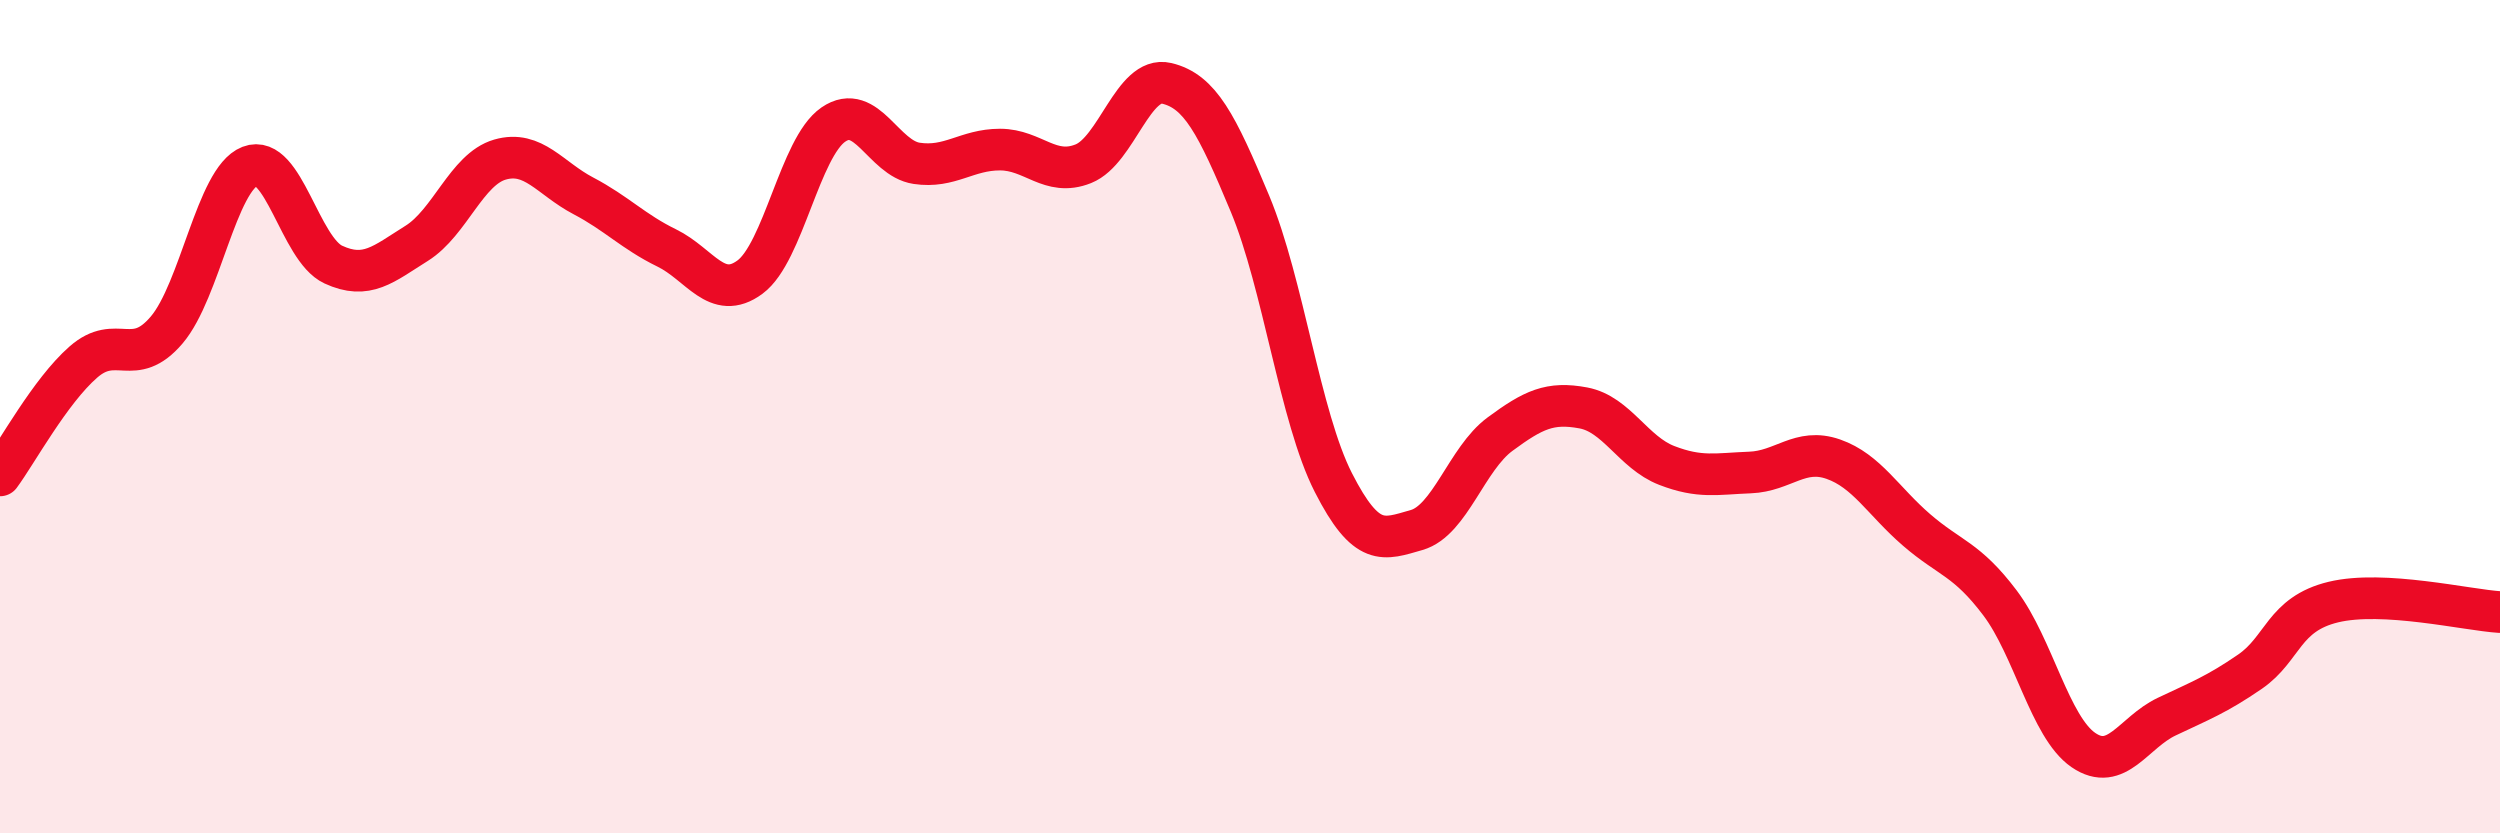
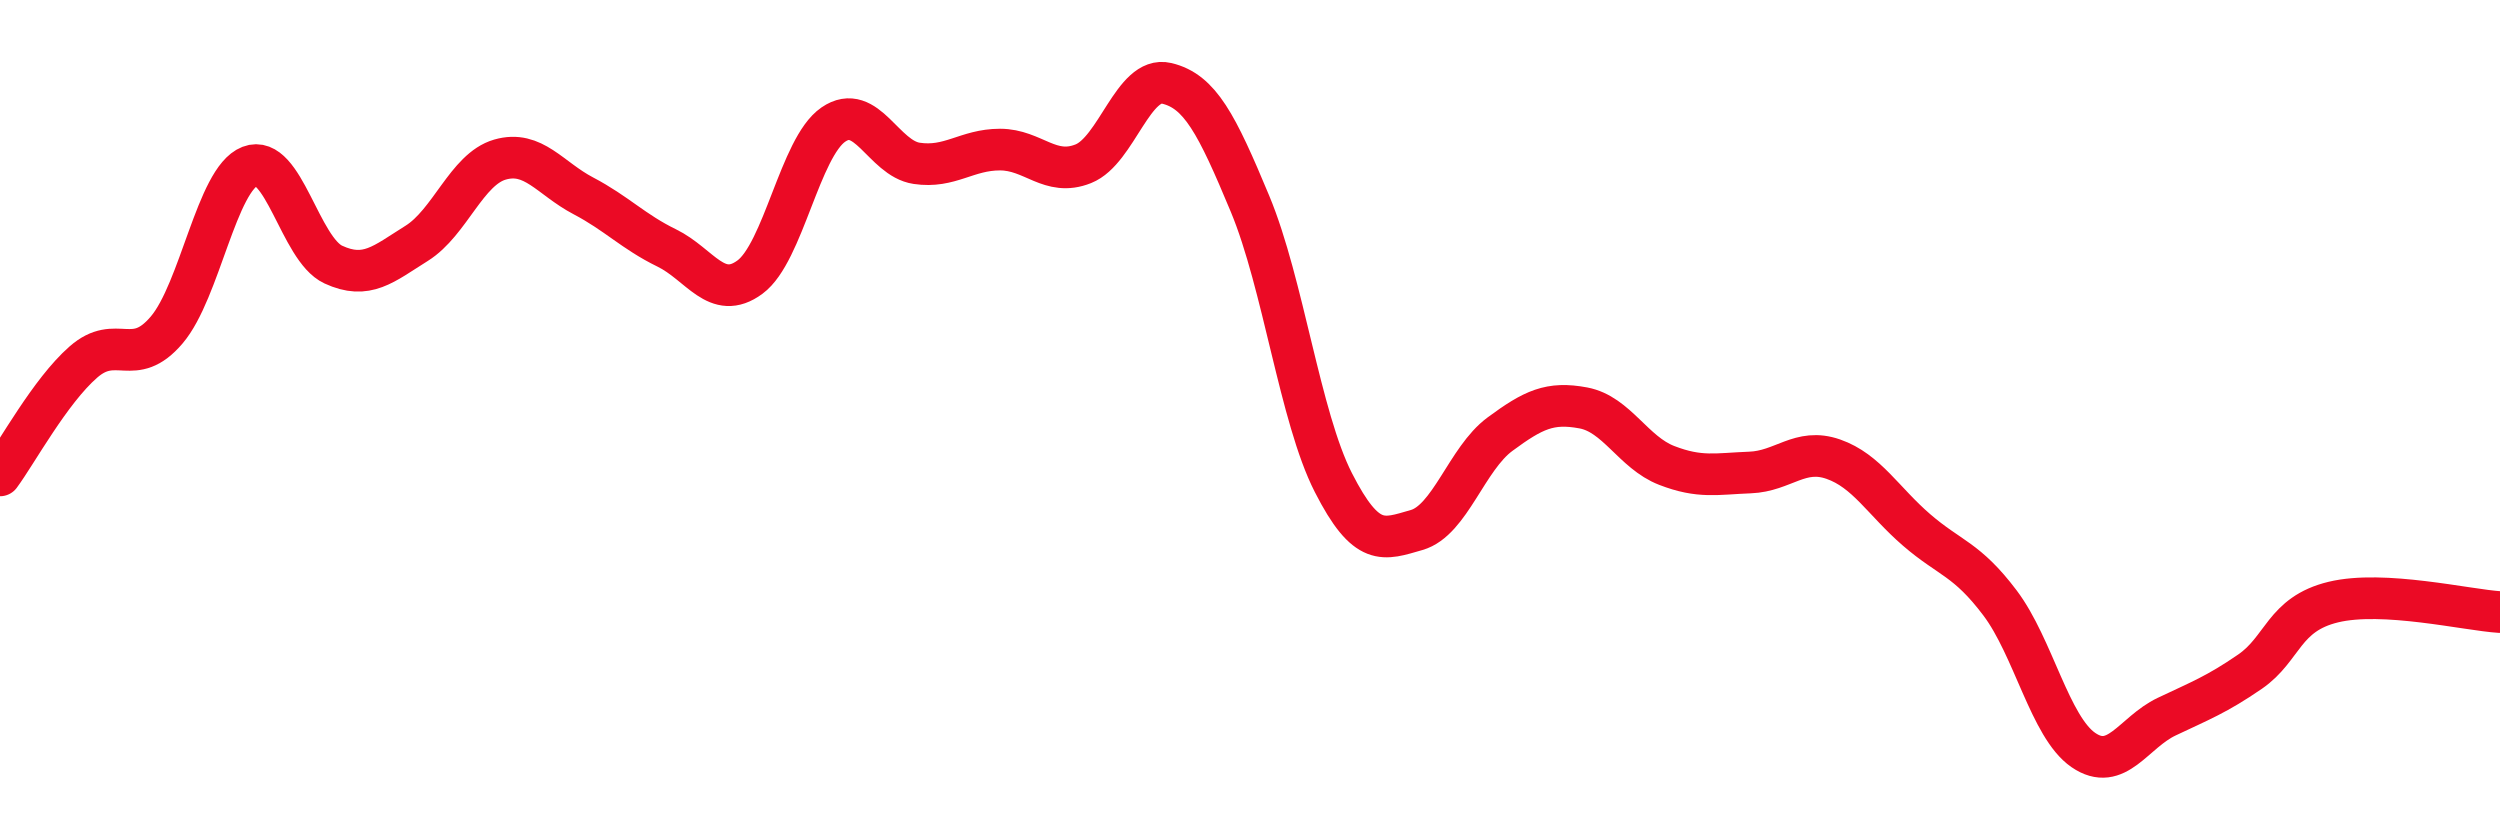
<svg xmlns="http://www.w3.org/2000/svg" width="60" height="20" viewBox="0 0 60 20">
-   <path d="M 0,11.41 C 0.4,10.87 1.2,9.39 2,8.69 C 2.8,7.99 3.2,8.86 4,7.92 C 4.8,6.98 5.2,4.3 6,3.99 C 6.8,3.68 7.2,5.98 8,6.35 C 8.8,6.72 9.2,6.34 10,5.84 C 10.8,5.34 11.2,4.06 12,3.83 C 12.8,3.6 13.2,4.28 14,4.7 C 14.8,5.12 15.2,5.56 16,5.95 C 16.8,6.34 17.2,7.24 18,6.65 C 18.8,6.06 19.2,3.54 20,2.99 C 20.8,2.44 21.2,3.8 22,3.92 C 22.8,4.04 23.2,3.59 24,3.59 C 24.8,3.59 25.2,4.25 26,3.93 C 26.8,3.61 27.2,1.81 28,2 C 28.8,2.19 29.2,2.97 30,4.89 C 30.8,6.81 31.2,10.01 32,11.58 C 32.8,13.15 33.2,12.95 34,12.72 C 34.8,12.49 35.2,11.01 36,10.42 C 36.8,9.83 37.2,9.64 38,9.79 C 38.8,9.94 39.2,10.86 40,11.17 C 40.8,11.48 41.2,11.37 42,11.34 C 42.8,11.31 43.2,10.74 44,11.02 C 44.8,11.3 45.2,12.03 46,12.72 C 46.8,13.41 47.2,13.41 48,14.47 C 48.8,15.53 49.2,17.45 50,18 C 50.8,18.55 51.2,17.58 52,17.2 C 52.8,16.82 53.2,16.67 54,16.12 C 54.8,15.57 54.8,14.74 56,14.45 C 57.2,14.16 59.2,14.64 60,14.69L60 20L0 20Z" fill="#EB0A25" opacity="0.1" stroke-linecap="round" stroke-linejoin="round" />
  <path d="M 0,11.41 C 0.4,10.87 1.2,9.39 2,8.69 C 2.8,7.99 3.2,8.86 4,7.92 C 4.8,6.98 5.2,4.3 6,3.99 C 6.8,3.68 7.2,5.98 8,6.35 C 8.8,6.72 9.2,6.34 10,5.84 C 10.8,5.34 11.2,4.06 12,3.83 C 12.8,3.6 13.2,4.28 14,4.7 C 14.8,5.12 15.2,5.56 16,5.95 C 16.8,6.34 17.2,7.24 18,6.65 C 18.8,6.06 19.2,3.54 20,2.99 C 20.8,2.44 21.2,3.8 22,3.92 C 22.8,4.04 23.2,3.59 24,3.59 C 24.8,3.59 25.2,4.25 26,3.93 C 26.8,3.61 27.2,1.81 28,2 C 28.8,2.19 29.2,2.97 30,4.89 C 30.8,6.81 31.2,10.01 32,11.58 C 32.8,13.15 33.2,12.95 34,12.72 C 34.8,12.49 35.2,11.01 36,10.42 C 36.8,9.83 37.2,9.64 38,9.79 C 38.8,9.94 39.2,10.86 40,11.17 C 40.8,11.48 41.2,11.37 42,11.34 C 42.8,11.31 43.2,10.74 44,11.02 C 44.8,11.3 45.2,12.03 46,12.72 C 46.8,13.41 47.2,13.41 48,14.47 C 48.8,15.53 49.2,17.45 50,18 C 50.8,18.55 51.2,17.58 52,17.2 C 52.8,16.82 53.2,16.67 54,16.12 C 54.8,15.57 54.8,14.74 56,14.45 C 57.2,14.16 59.2,14.64 60,14.69" stroke="#EB0A25" stroke-width="1" fill="none" stroke-linecap="round" stroke-linejoin="round" />
</svg>